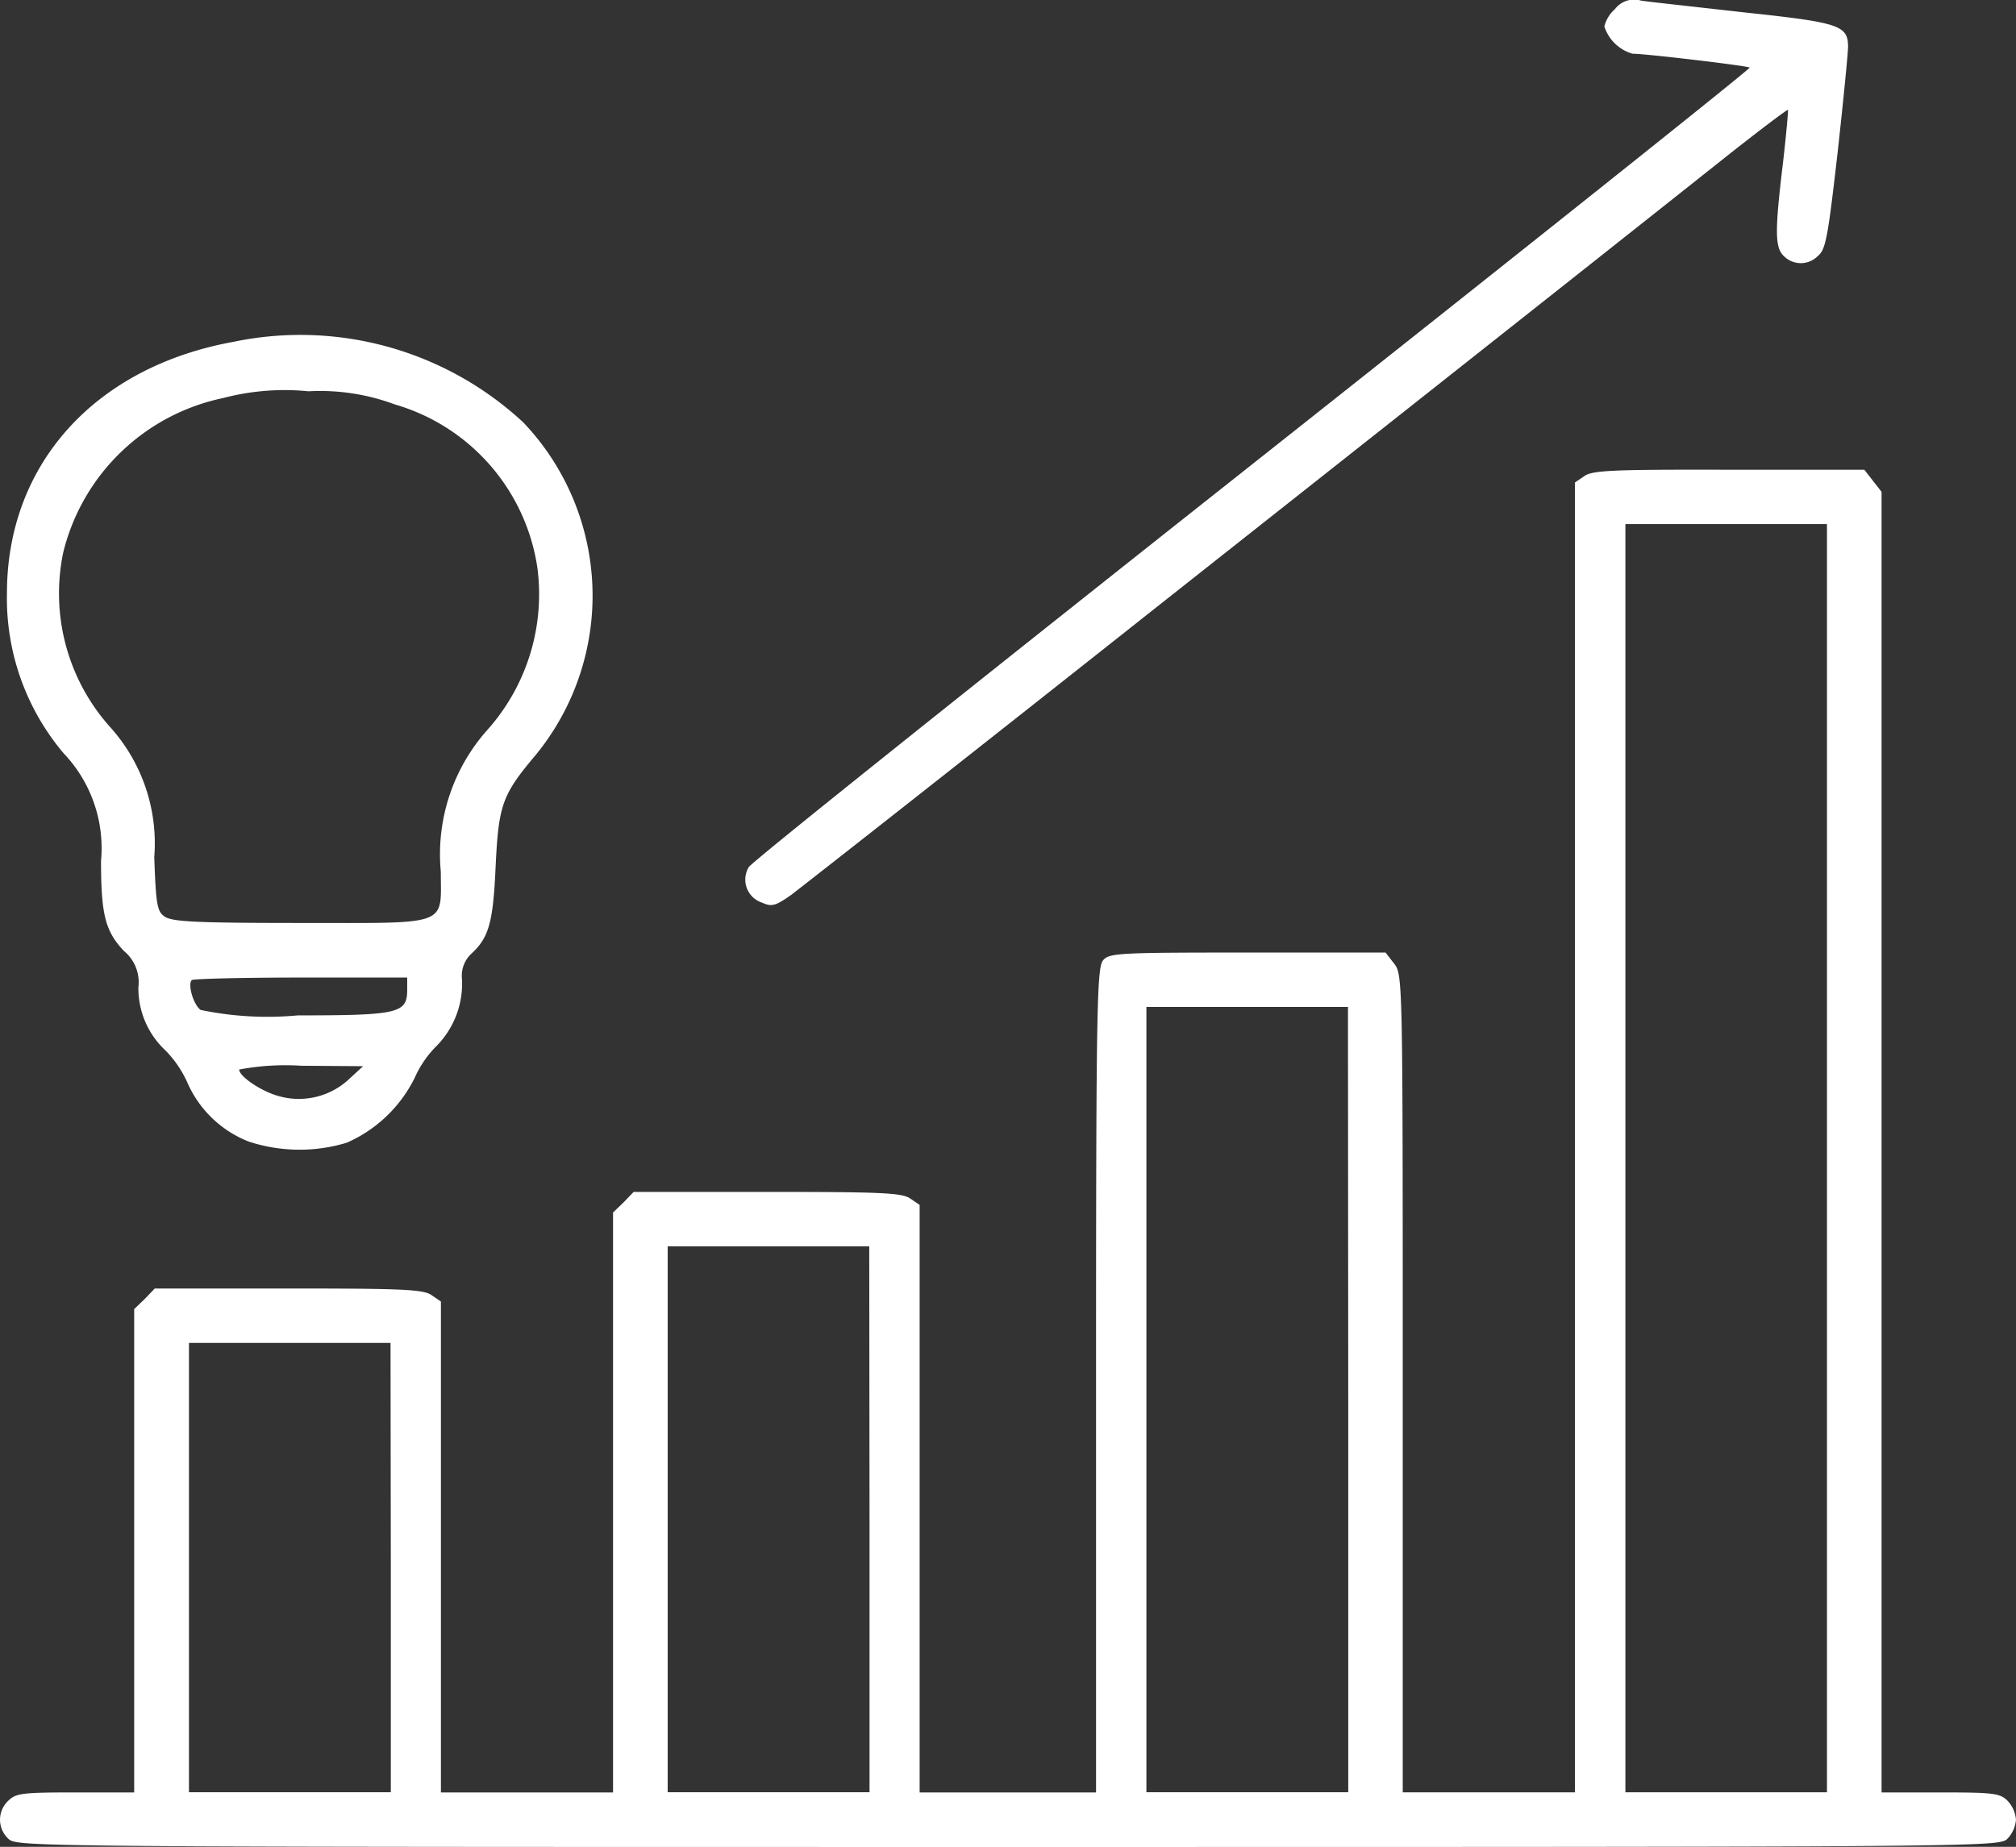
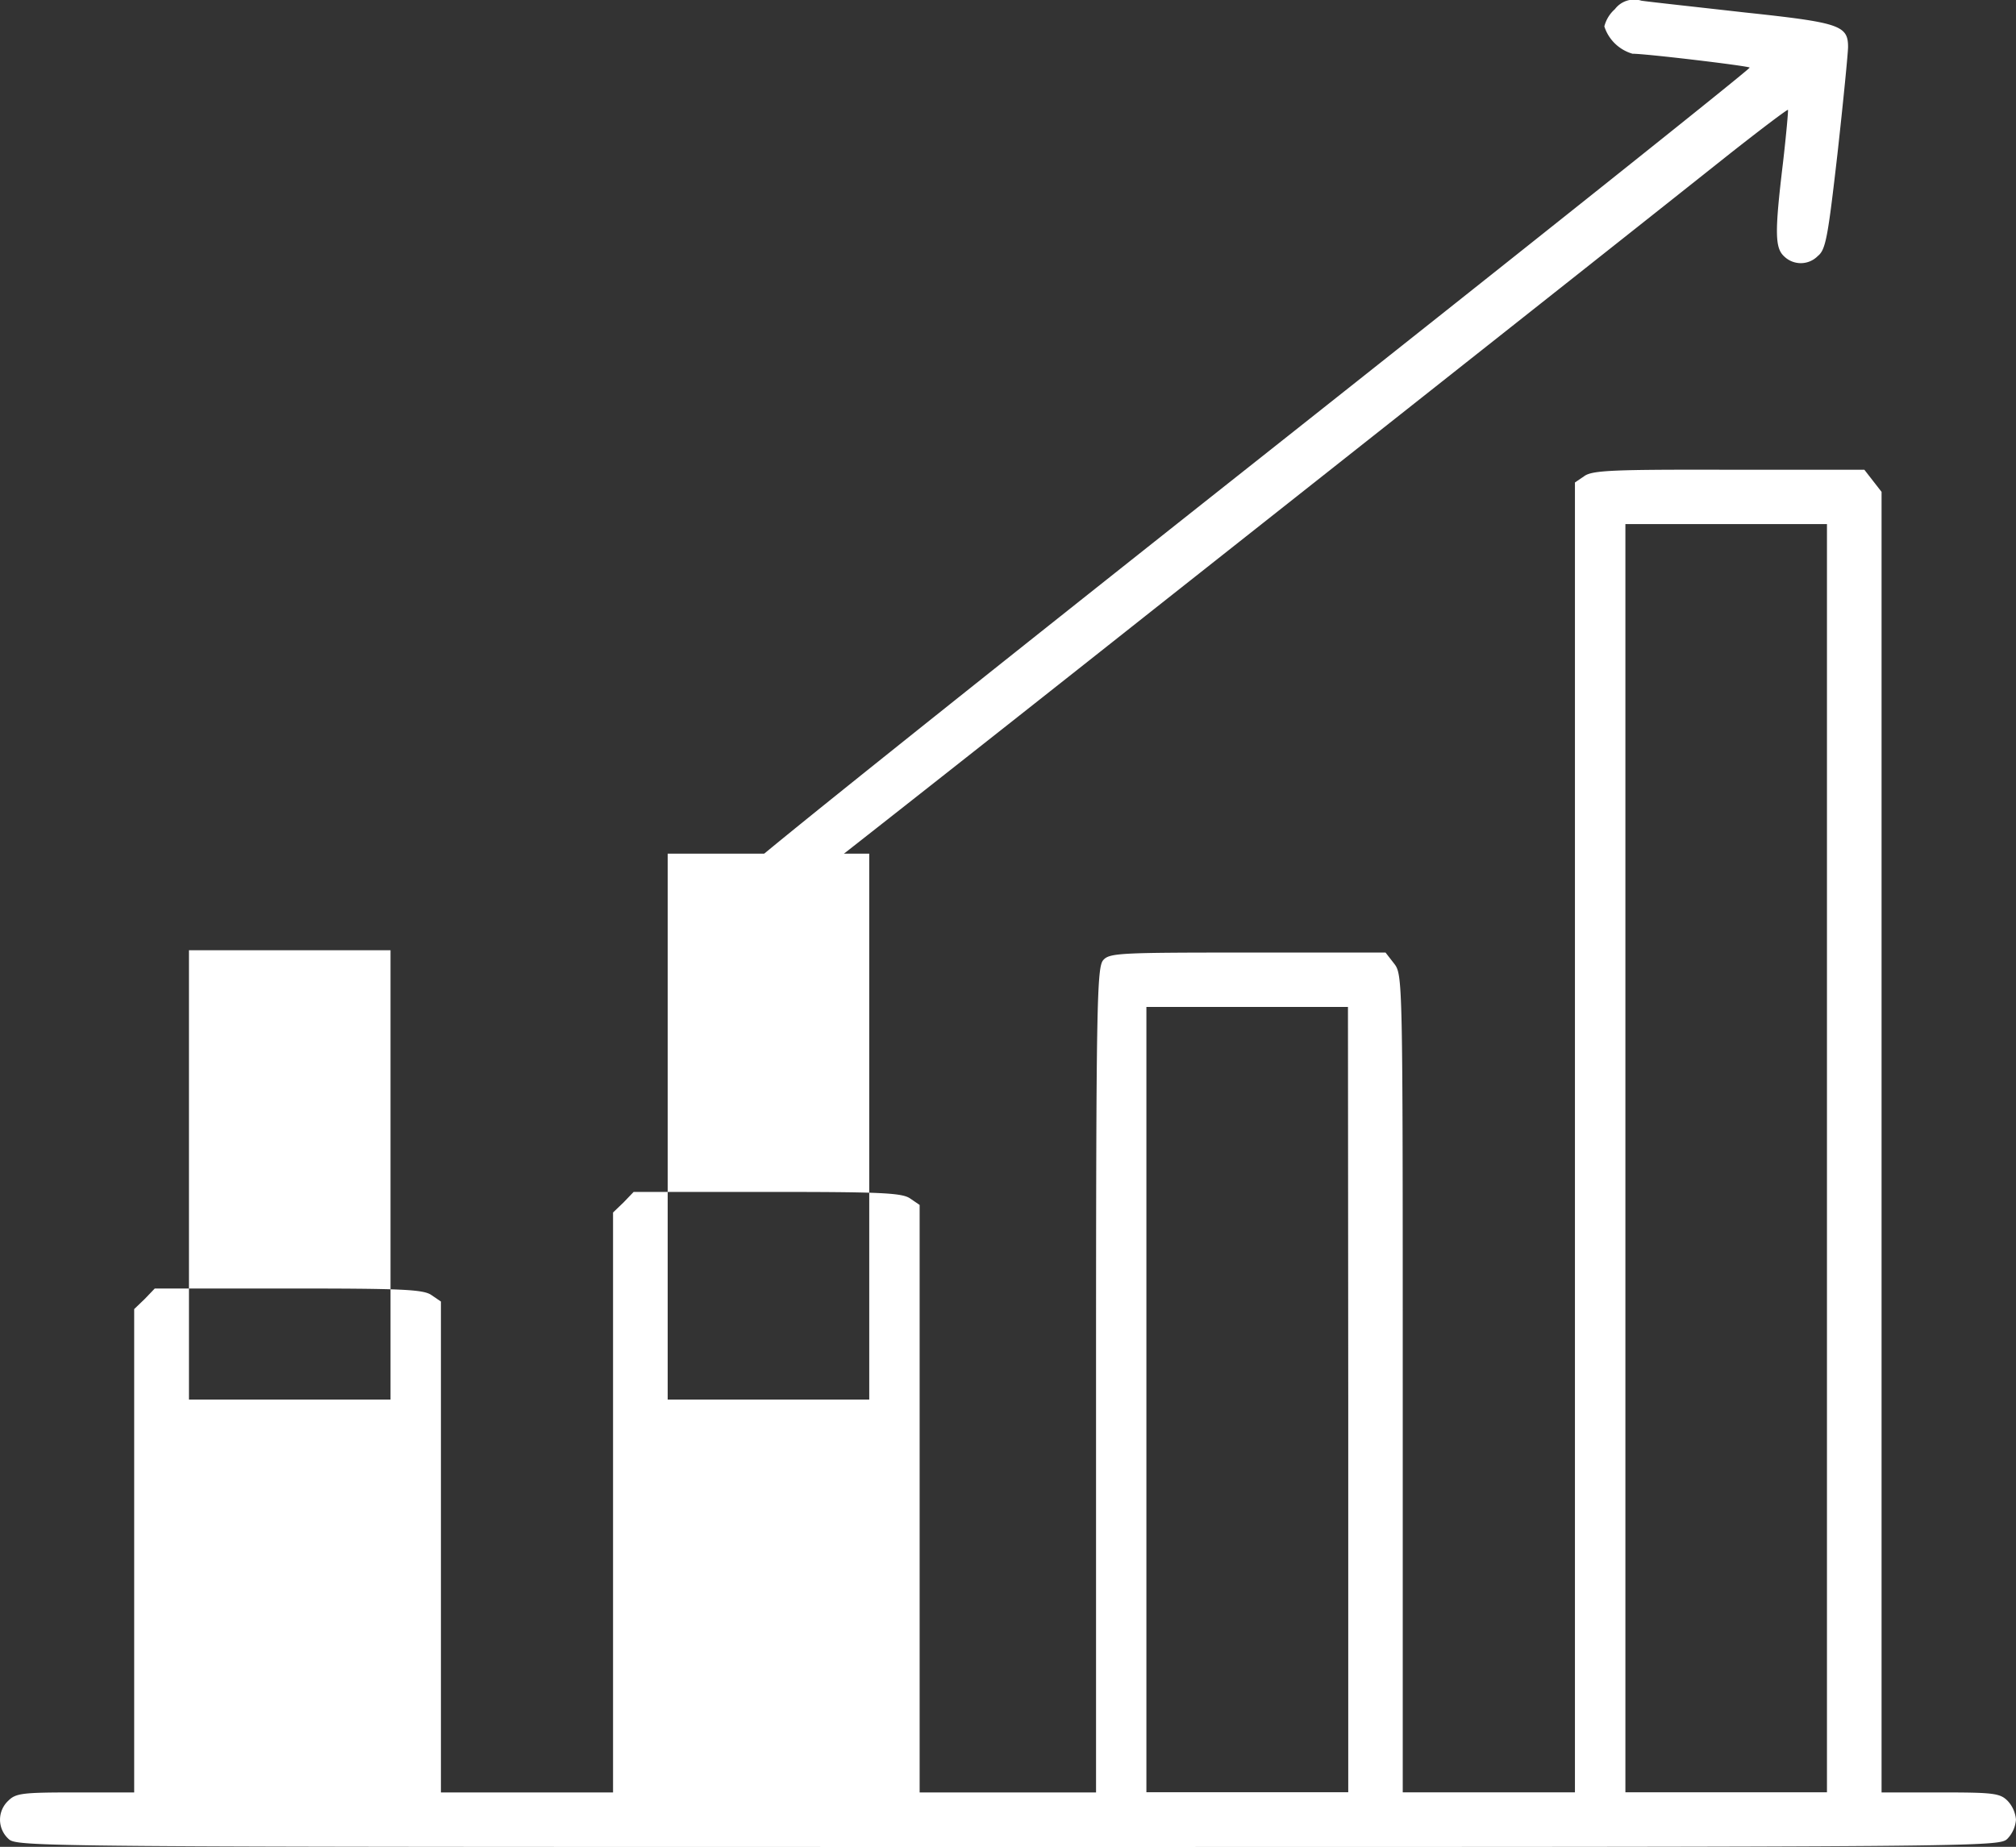
<svg xmlns="http://www.w3.org/2000/svg" width="56.01" height="51.323" viewBox="0 0 56.01 51.323">
  <rect x="0" y="0" width="56.01" height="51.323" fill="#333333" stroke="none" />
  <g id="vision-and-mission" transform="translate(-16.05 475.794)">
    <path id="Path_8" data-name="Path 8" d="M217.56-475.538a.95.95,0,0,0-.292.478,1.158,1.158,0,0,0,.782.759c.385,0,3.209.338,3.256.385.035.023-6.173,4.971-13.782,10.993S193.6-451.859,193.5-451.7a.672.672,0,0,0,.373.992c.257.117.362.093.794-.21.268-.2,4.8-3.758,10.059-7.924,11.787-9.313,14.039-11.1,16.034-12.685.875-.689,1.6-1.237,1.61-1.214s-.047.677-.14,1.482c-.233,1.937-.222,2.357.035,2.591a.662.662,0,0,0,.934-.012c.222-.175.28-.525.548-2.859.163-1.47.292-2.789.292-2.952,0-.6-.245-.677-2.871-.957-1.342-.152-2.637-.292-2.871-.327A.672.672,0,0,0,217.56-475.538Z" transform="translate(-156.645)" fill="#fff" />
-     <path id="Path_9" data-name="Path 9" d="M24-395.647c-3.863.7-6.3,3.408-6.3,6.99a6.67,6.67,0,0,0,1.575,4.446,3.822,3.822,0,0,1,1.039,2.988c0,1.494.117,1.949.63,2.5a1.129,1.129,0,0,1,.408,1.015,2.361,2.361,0,0,0,.747,1.75,3.044,3.044,0,0,1,.63.934,3.093,3.093,0,0,0,1.68,1.6,4.522,4.522,0,0,0,2.731.035,3.809,3.809,0,0,0,1.891-1.809,2.914,2.914,0,0,1,.6-.875,2.471,2.471,0,0,0,.712-1.855.84.84,0,0,1,.245-.7c.5-.455.619-.864.689-2.439.082-1.7.175-1.984,1.1-3.081a6.989,6.989,0,0,0-.327-9.254A9.1,9.1,0,0,0,24-395.647Zm4.47,1.739a5.572,5.572,0,0,1,3.968,4.551,5.66,5.66,0,0,1-1.377,4.481,5.192,5.192,0,0,0-1.307,3.956c0,1.529.28,1.424-3.9,1.424-2.906,0-3.559-.035-3.769-.175s-.245-.315-.292-1.657a4.827,4.827,0,0,0-1.2-3.583,5.567,5.567,0,0,1-1.33-4.878,5.791,5.791,0,0,1,4.446-4.295,6.69,6.69,0,0,1,2.369-.187A5.932,5.932,0,0,1,28.471-393.908Zm.35,16.268c0,.653-.233.712-3.034.712a9.091,9.091,0,0,1-2.707-.152c-.2-.152-.362-.7-.245-.829.035-.035,1.4-.07,3.034-.07h2.952Zm-1.657,2.521a2.043,2.043,0,0,1-1.961.42c-.467-.14-1.05-.537-1.05-.724a6.917,6.917,0,0,1,1.727-.105l1.715.012Z" transform="translate(-1.457 -70.649)" fill="#fff" />
-     <path id="Path_10" data-name="Path 10" d="M60.063-363.813l-.257.175v36.4H55.022v-11.367c0-11.32,0-11.355-.245-11.67l-.233-.3H50.715c-3.559,0-3.839.012-4.014.21s-.2,1.179-.2,11.67v11.46H41.6v-16.326l-.257-.175c-.222-.163-.805-.187-3.979-.187H33.654l-.28.292-.292.28v16.116H28.3v-13.642l-.257-.175c-.222-.163-.805-.187-3.979-.187H20.35l-.28.292-.292.28v13.432H18.145c-1.482,0-1.657.023-1.867.233a.72.72,0,0,0,0,1.05c.233.233.385.233,27.774.233s27.541,0,27.774-.233a.861.861,0,0,0,.233-.525.861.861,0,0,0-.233-.525c-.21-.21-.385-.233-1.867-.233H68.325v-36.142l-.245-.315-.233-.3H64.077C60.868-364,60.285-363.977,60.063-363.813Zm6.745,18.952v17.622h-5.6v-35.243h5.6Zm-13.3,6.71v10.911H47.9v-21.823h5.6Zm-13.3,3.326v7.585H34.6v-15.171h5.6Zm-13.3,1.342v6.243H21.3v-12.487h5.6Z" transform="translate(0 -98.748)" fill="#fff" />
+     <path id="Path_10" data-name="Path 10" d="M60.063-363.813l-.257.175v36.4H55.022v-11.367c0-11.32,0-11.355-.245-11.67l-.233-.3H50.715c-3.559,0-3.839.012-4.014.21s-.2,1.179-.2,11.67v11.46H41.6v-16.326l-.257-.175c-.222-.163-.805-.187-3.979-.187H33.654l-.28.292-.292.28v16.116H28.3v-13.642l-.257-.175c-.222-.163-.805-.187-3.979-.187H20.35l-.28.292-.292.28v13.432H18.145c-1.482,0-1.657.023-1.867.233a.72.72,0,0,0,0,1.05c.233.233.385.233,27.774.233s27.541,0,27.774-.233a.861.861,0,0,0,.233-.525.861.861,0,0,0-.233-.525c-.21-.21-.385-.233-1.867-.233H68.325v-36.142l-.245-.315-.233-.3H64.077C60.868-364,60.285-363.977,60.063-363.813Zm6.745,18.952v17.622h-5.6v-35.243h5.6Zm-13.3,6.71v10.911H47.9v-21.823h5.6m-13.3,3.326v7.585H34.6v-15.171h5.6Zm-13.3,1.342v6.243H21.3v-12.487h5.6Z" transform="translate(0 -98.748)" fill="#fff" />
  </g>
</svg>